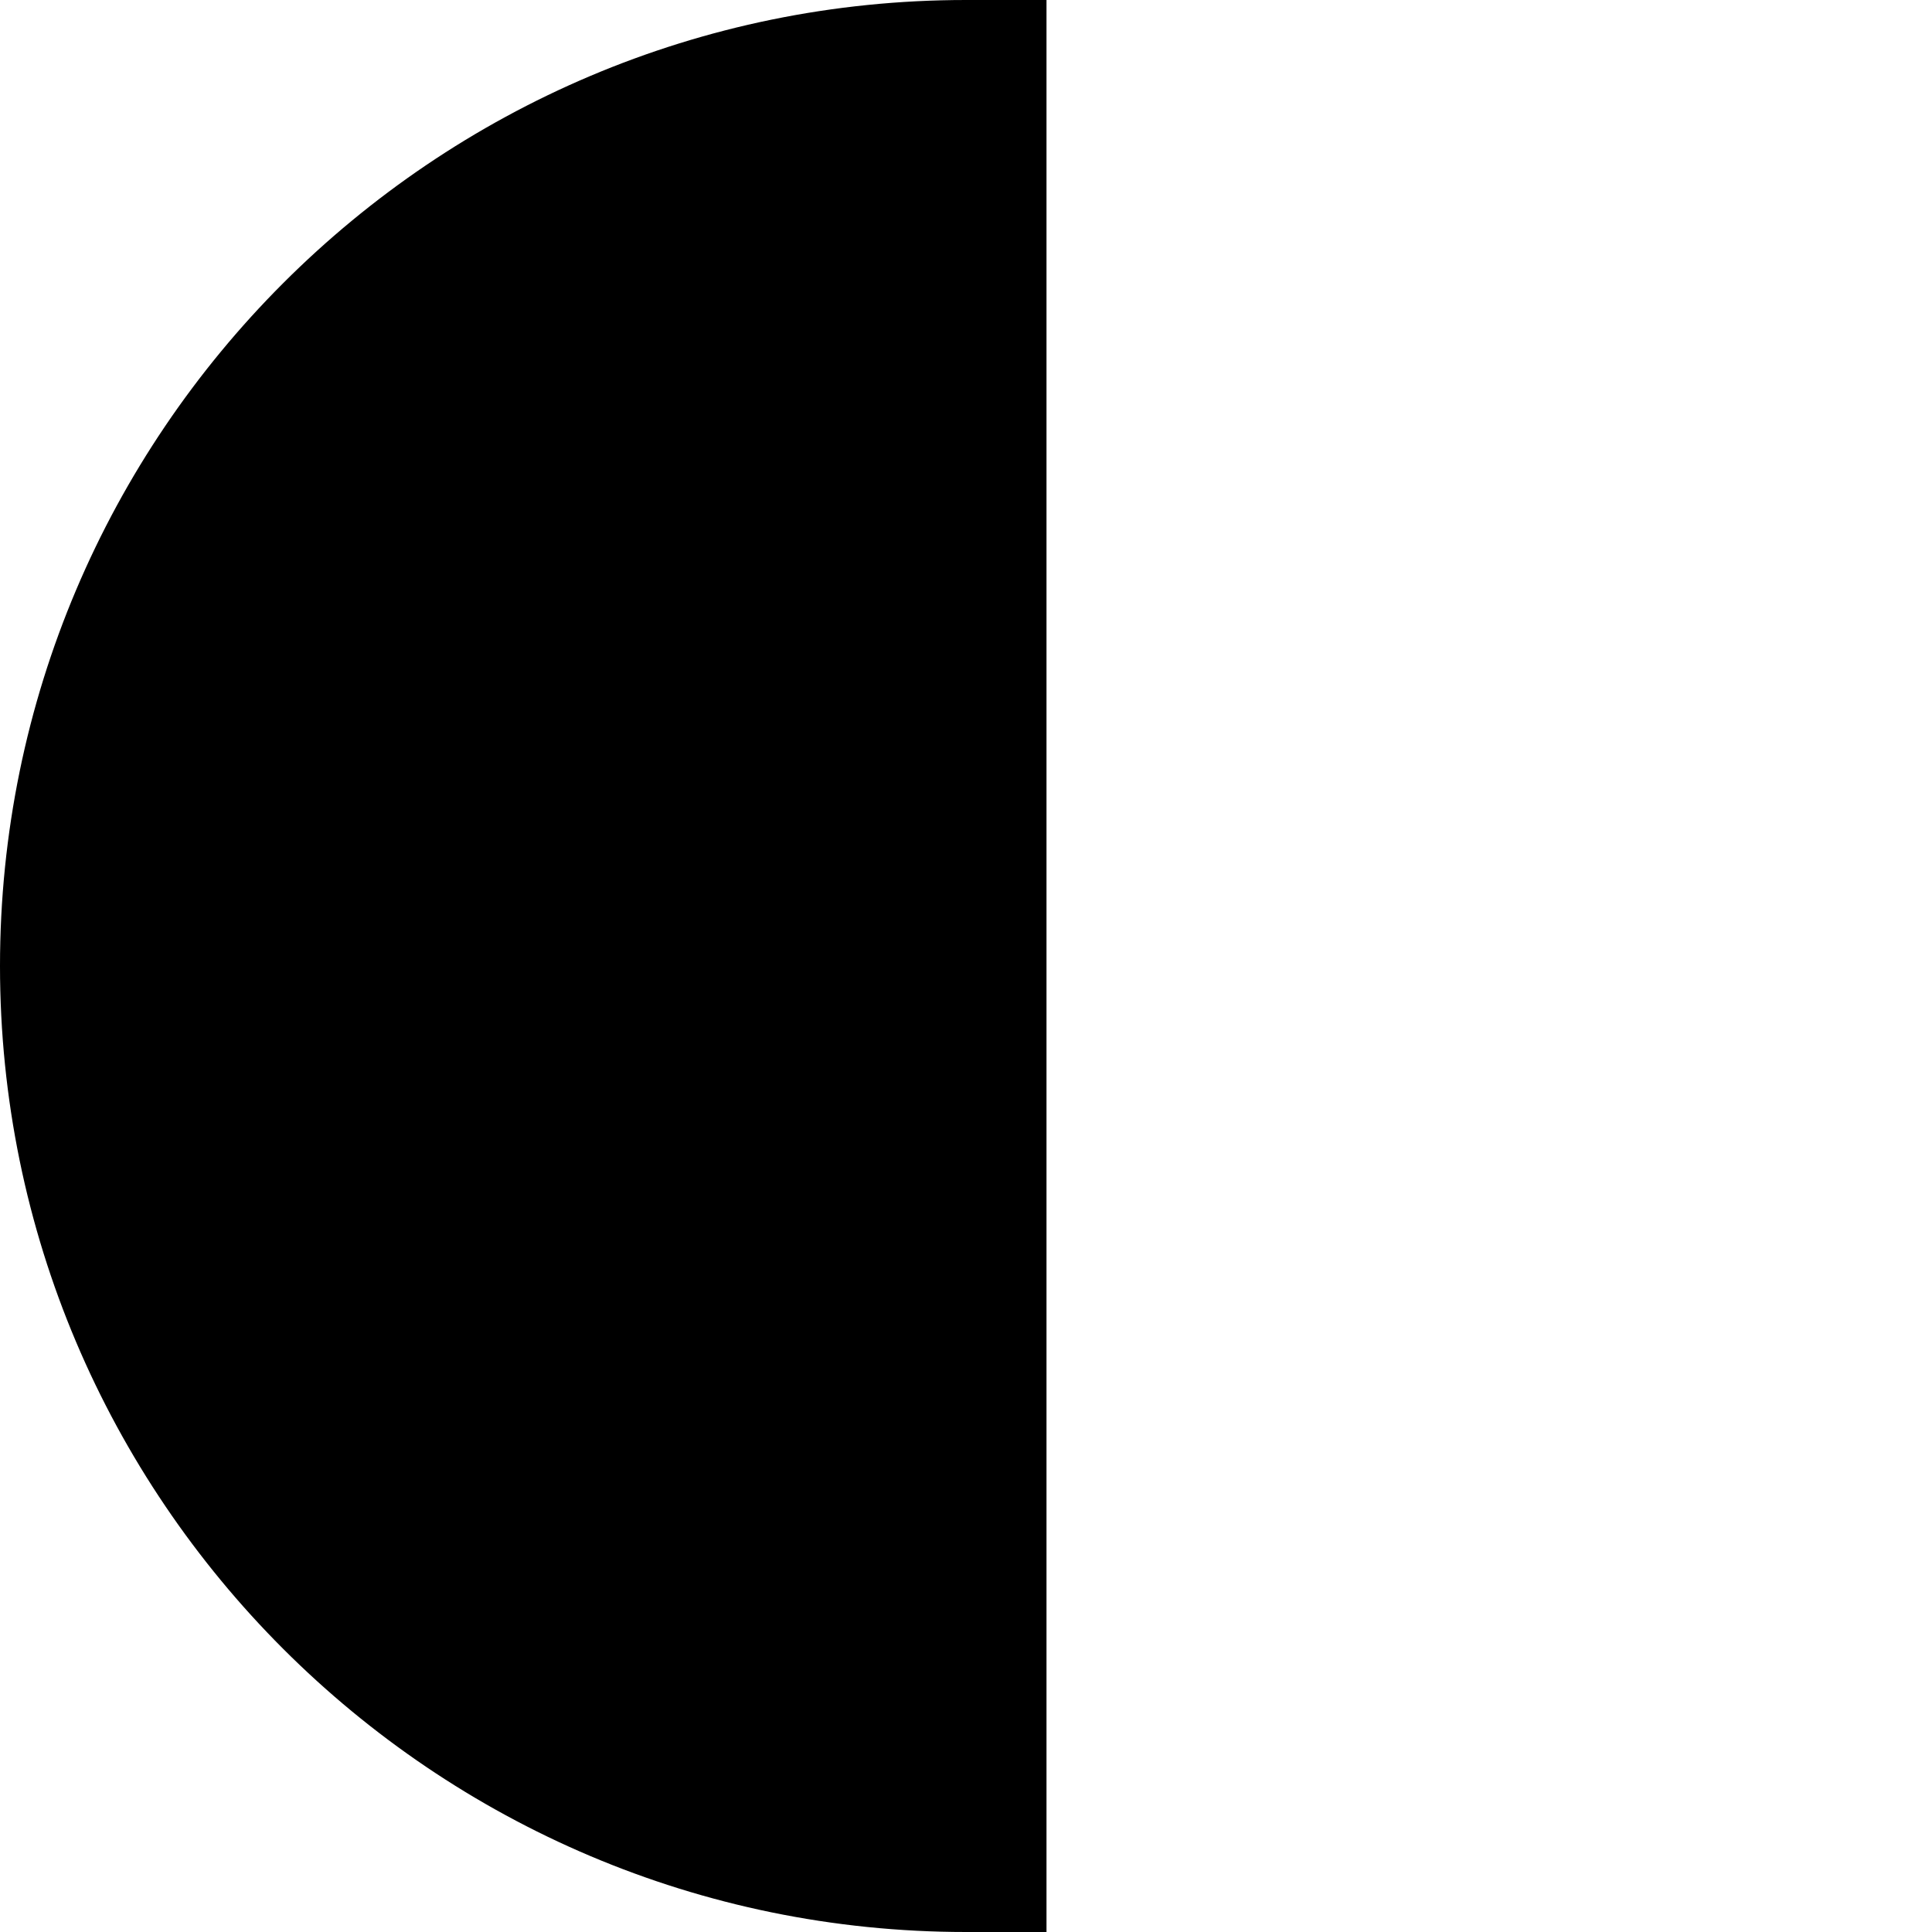
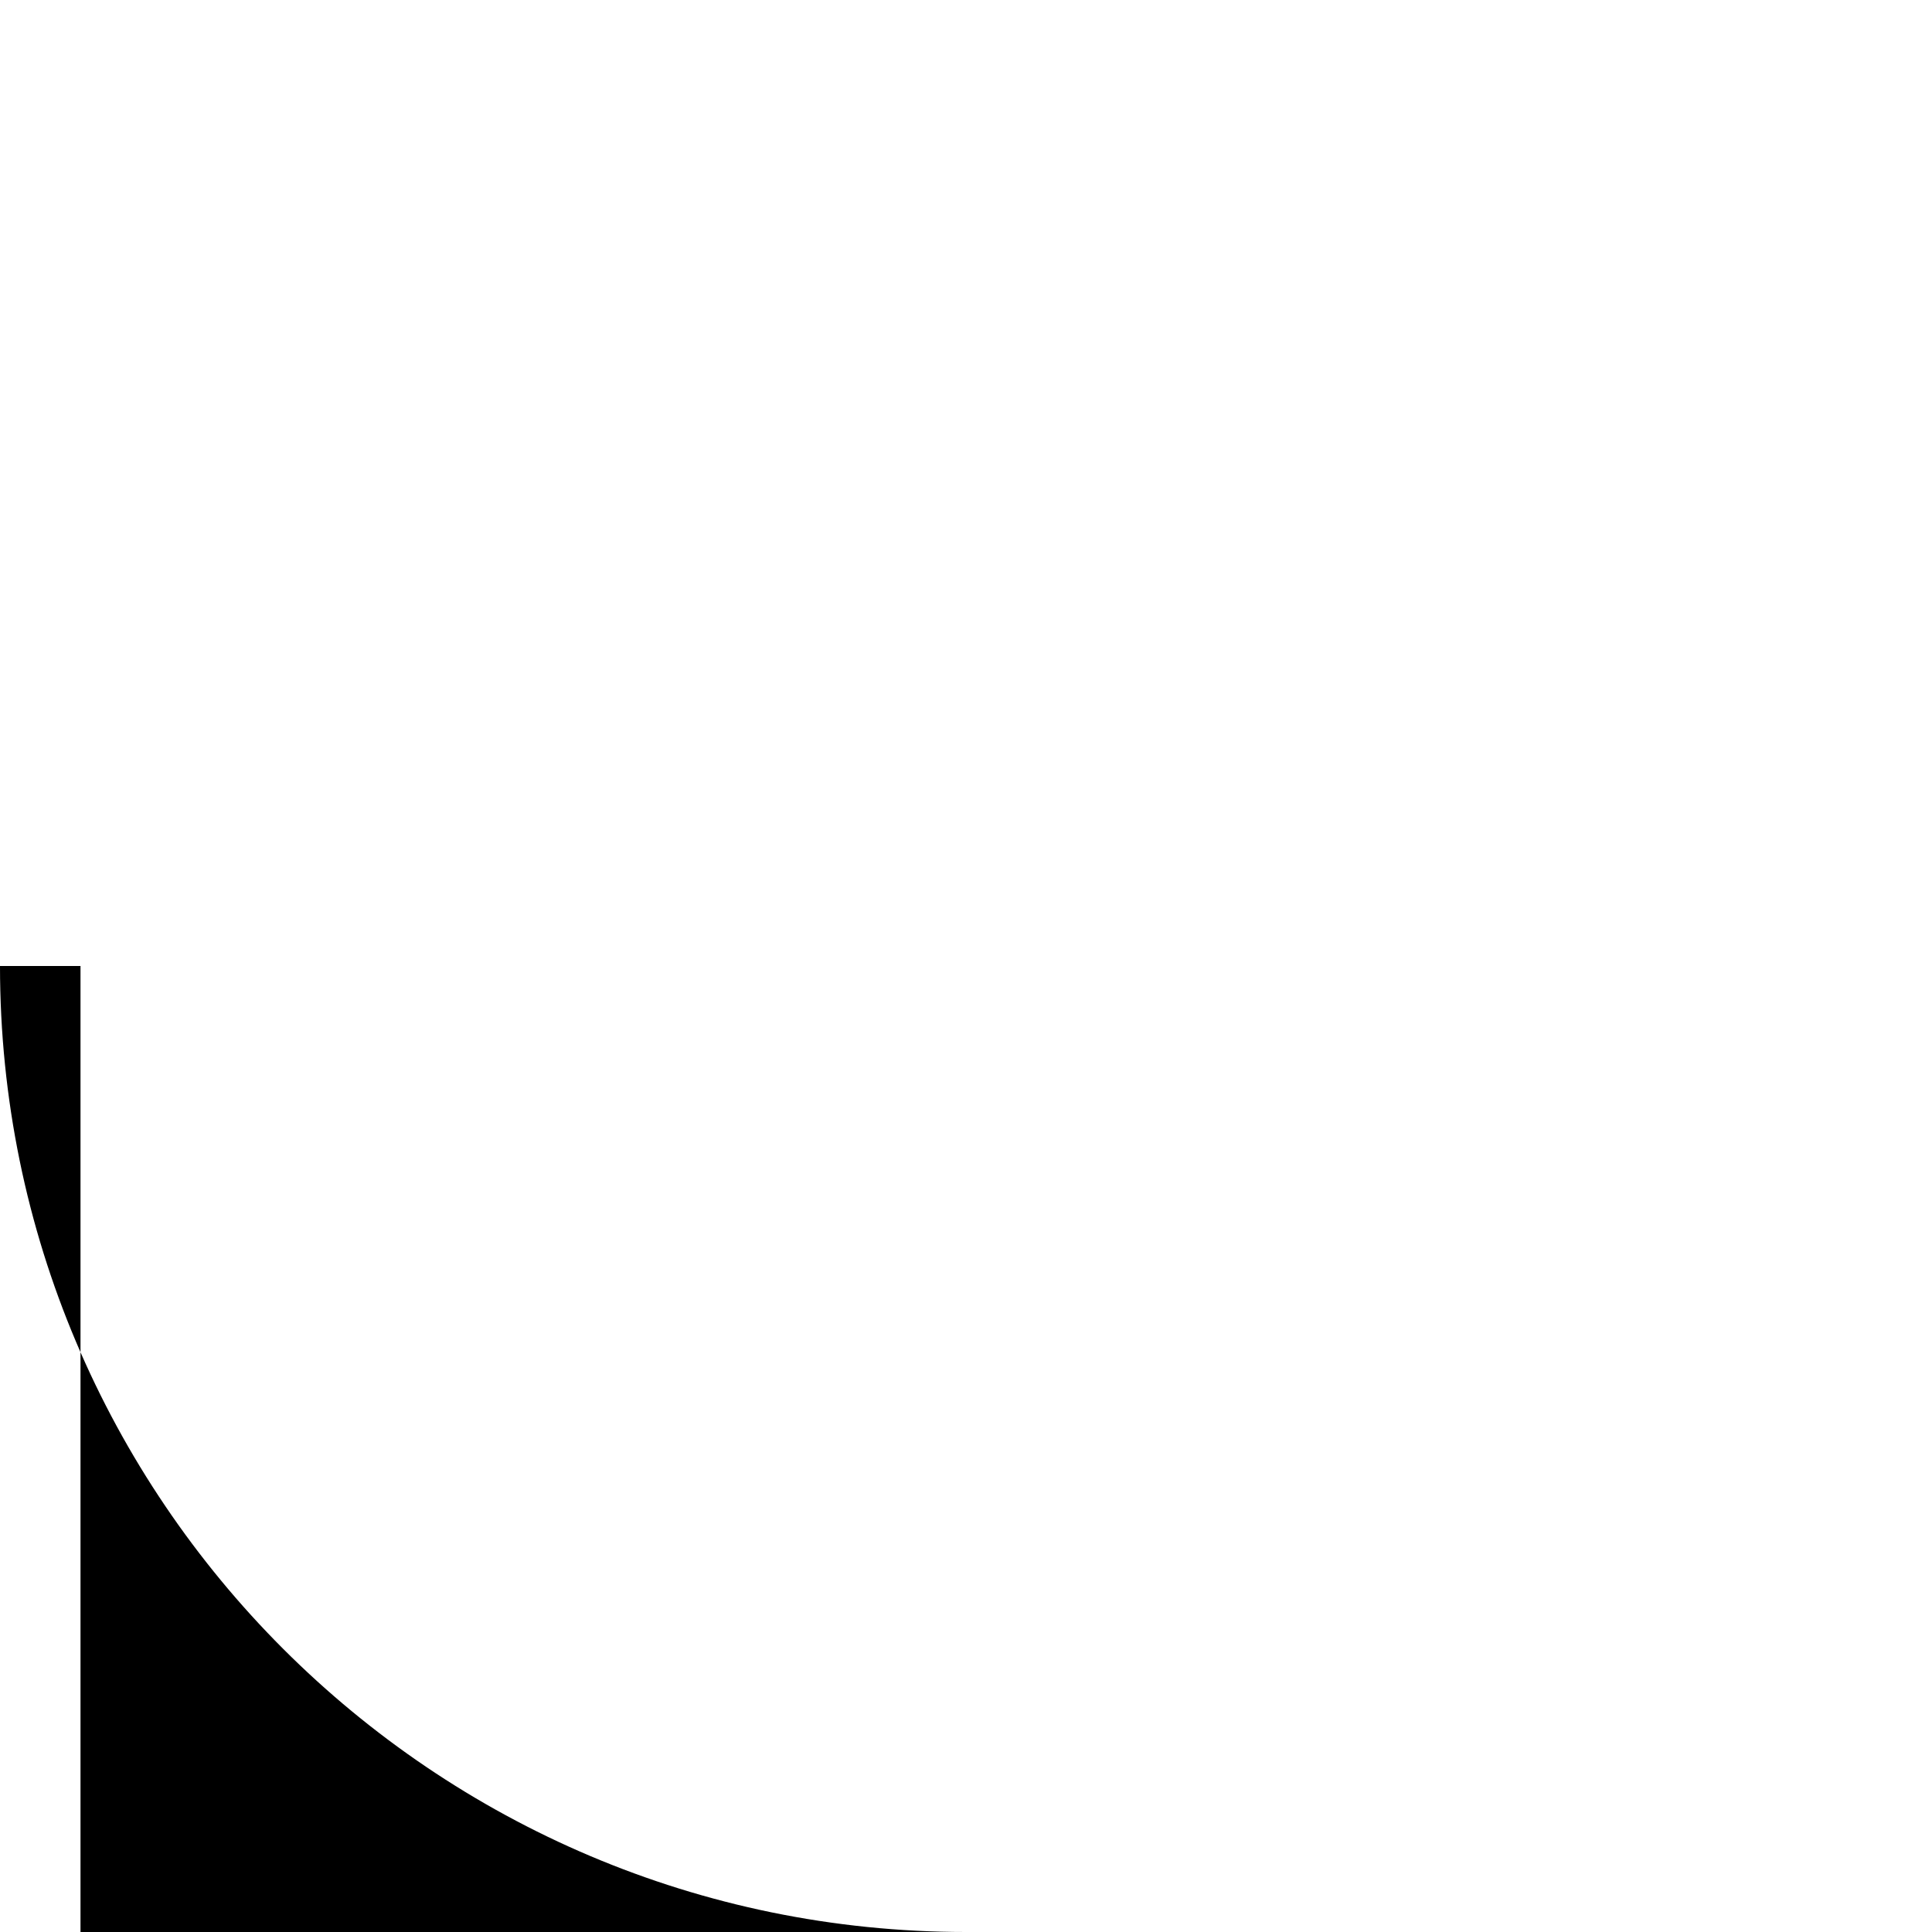
<svg xmlns="http://www.w3.org/2000/svg" id="Layer_1" data-name="Layer 1" viewBox="0 0 24 24" width="512" height="512">
-   <path d="M13,24h-1C5.38,24,0,18.62,0,12S5.38,0,12,0h1V24Z" />
+   <path d="M13,24h-1C5.38,24,0,18.62,0,12h1V24Z" />
</svg>